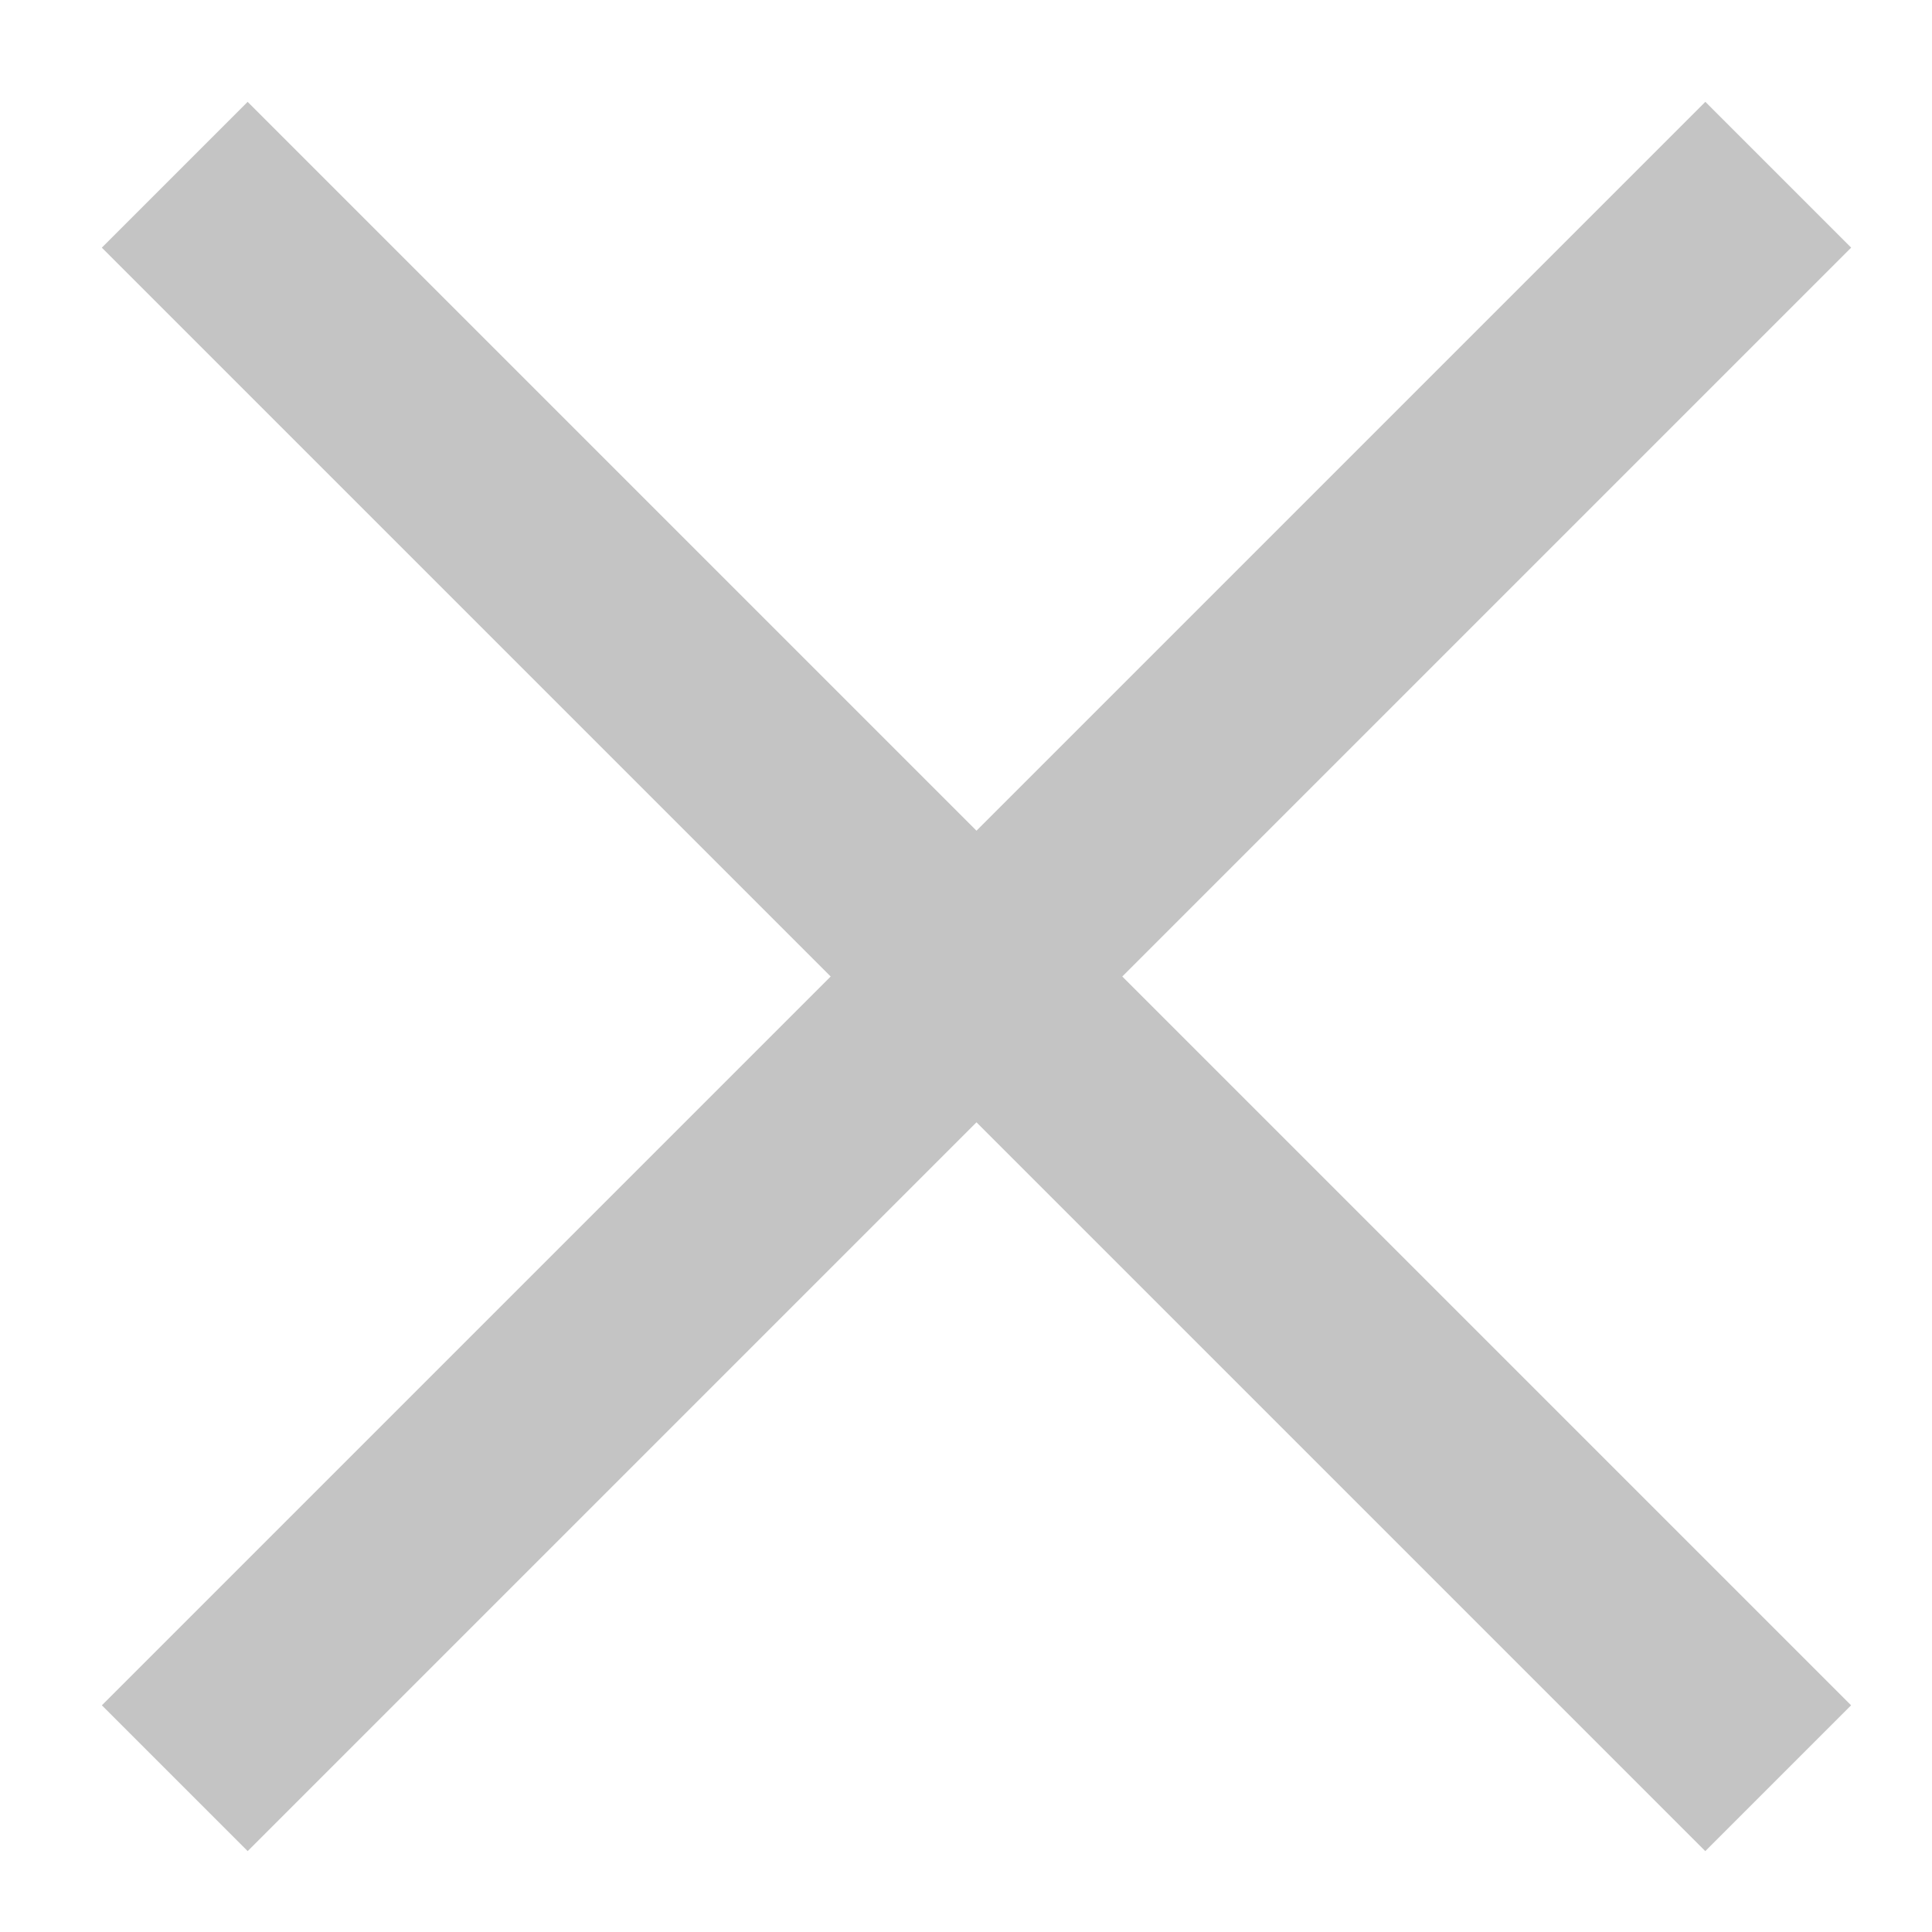
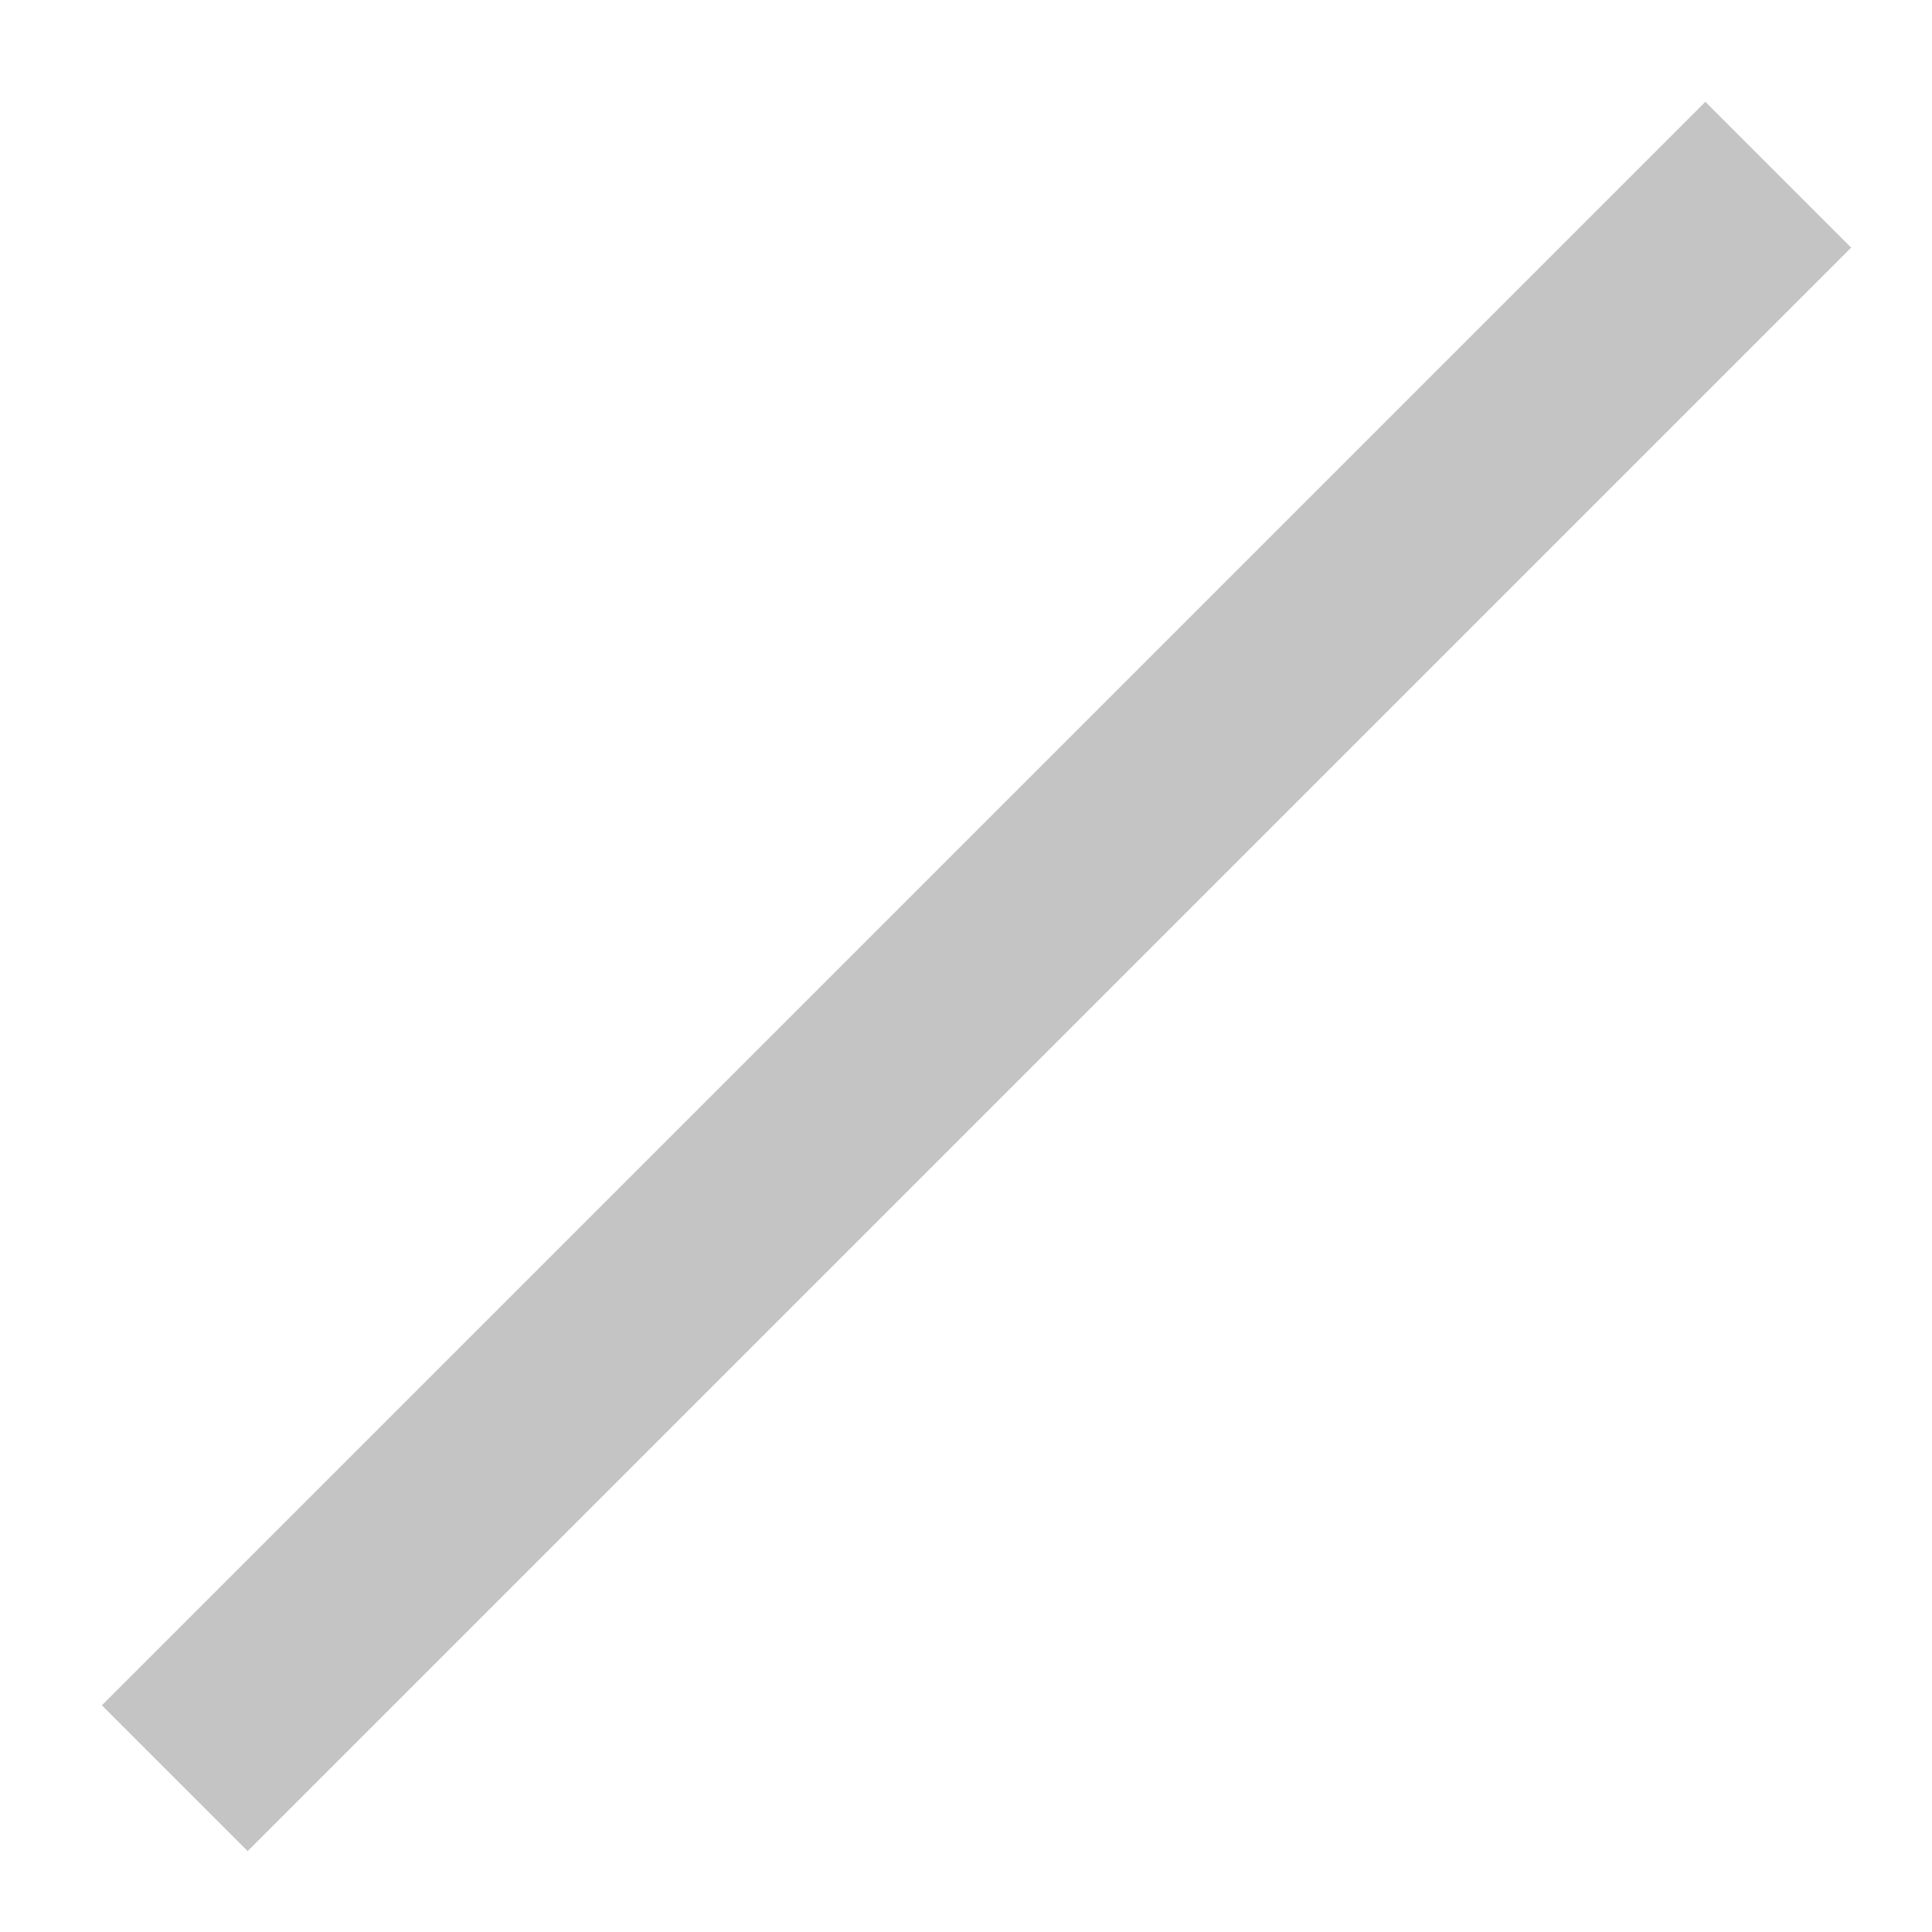
<svg xmlns="http://www.w3.org/2000/svg" width="15" height="15" viewBox="0 0 15 15" fill="none">
  <g clip-path="url(#clip0)" filter="url(#filter0_d)">
    <rect width="432" height="517" transform="translate(-406 -12)" fill="white" />
-     <rect x="14.372" y="13.24" width="1.601" height="17.606" transform="rotate(135 14.372 13.24)" fill="#C4C4C4" />
    <rect x="1.923" y="14.372" width="1.601" height="17.606" transform="rotate(-135 1.923 14.372)" fill="#C4C4C4" />
  </g>
  <defs>
    <filter id="filter0_d" x="-416" y="-22" width="452" height="537" filterUnits="userSpaceOnUse" color-interpolation-filters="sRGB">
      <feFlood flood-opacity="0" result="BackgroundImageFix" />
      <feColorMatrix in="SourceAlpha" type="matrix" values="0 0 0 0 0 0 0 0 0 0 0 0 0 0 0 0 0 0 127 0" />
      <feOffset />
      <feGaussianBlur stdDeviation="5" />
      <feColorMatrix type="matrix" values="0 0 0 0 0 0 0 0 0 0 0 0 0 0 0 0 0 0 0.25 0" />
      <feBlend mode="normal" in2="BackgroundImageFix" result="effect1_dropShadow" />
      <feBlend mode="normal" in="SourceGraphic" in2="effect1_dropShadow" result="shape" />
    </filter>
    <clipPath id="clip0">
      <rect width="432" height="517" fill="white" transform="translate(-406 -12)" />
    </clipPath>
  </defs>
</svg>